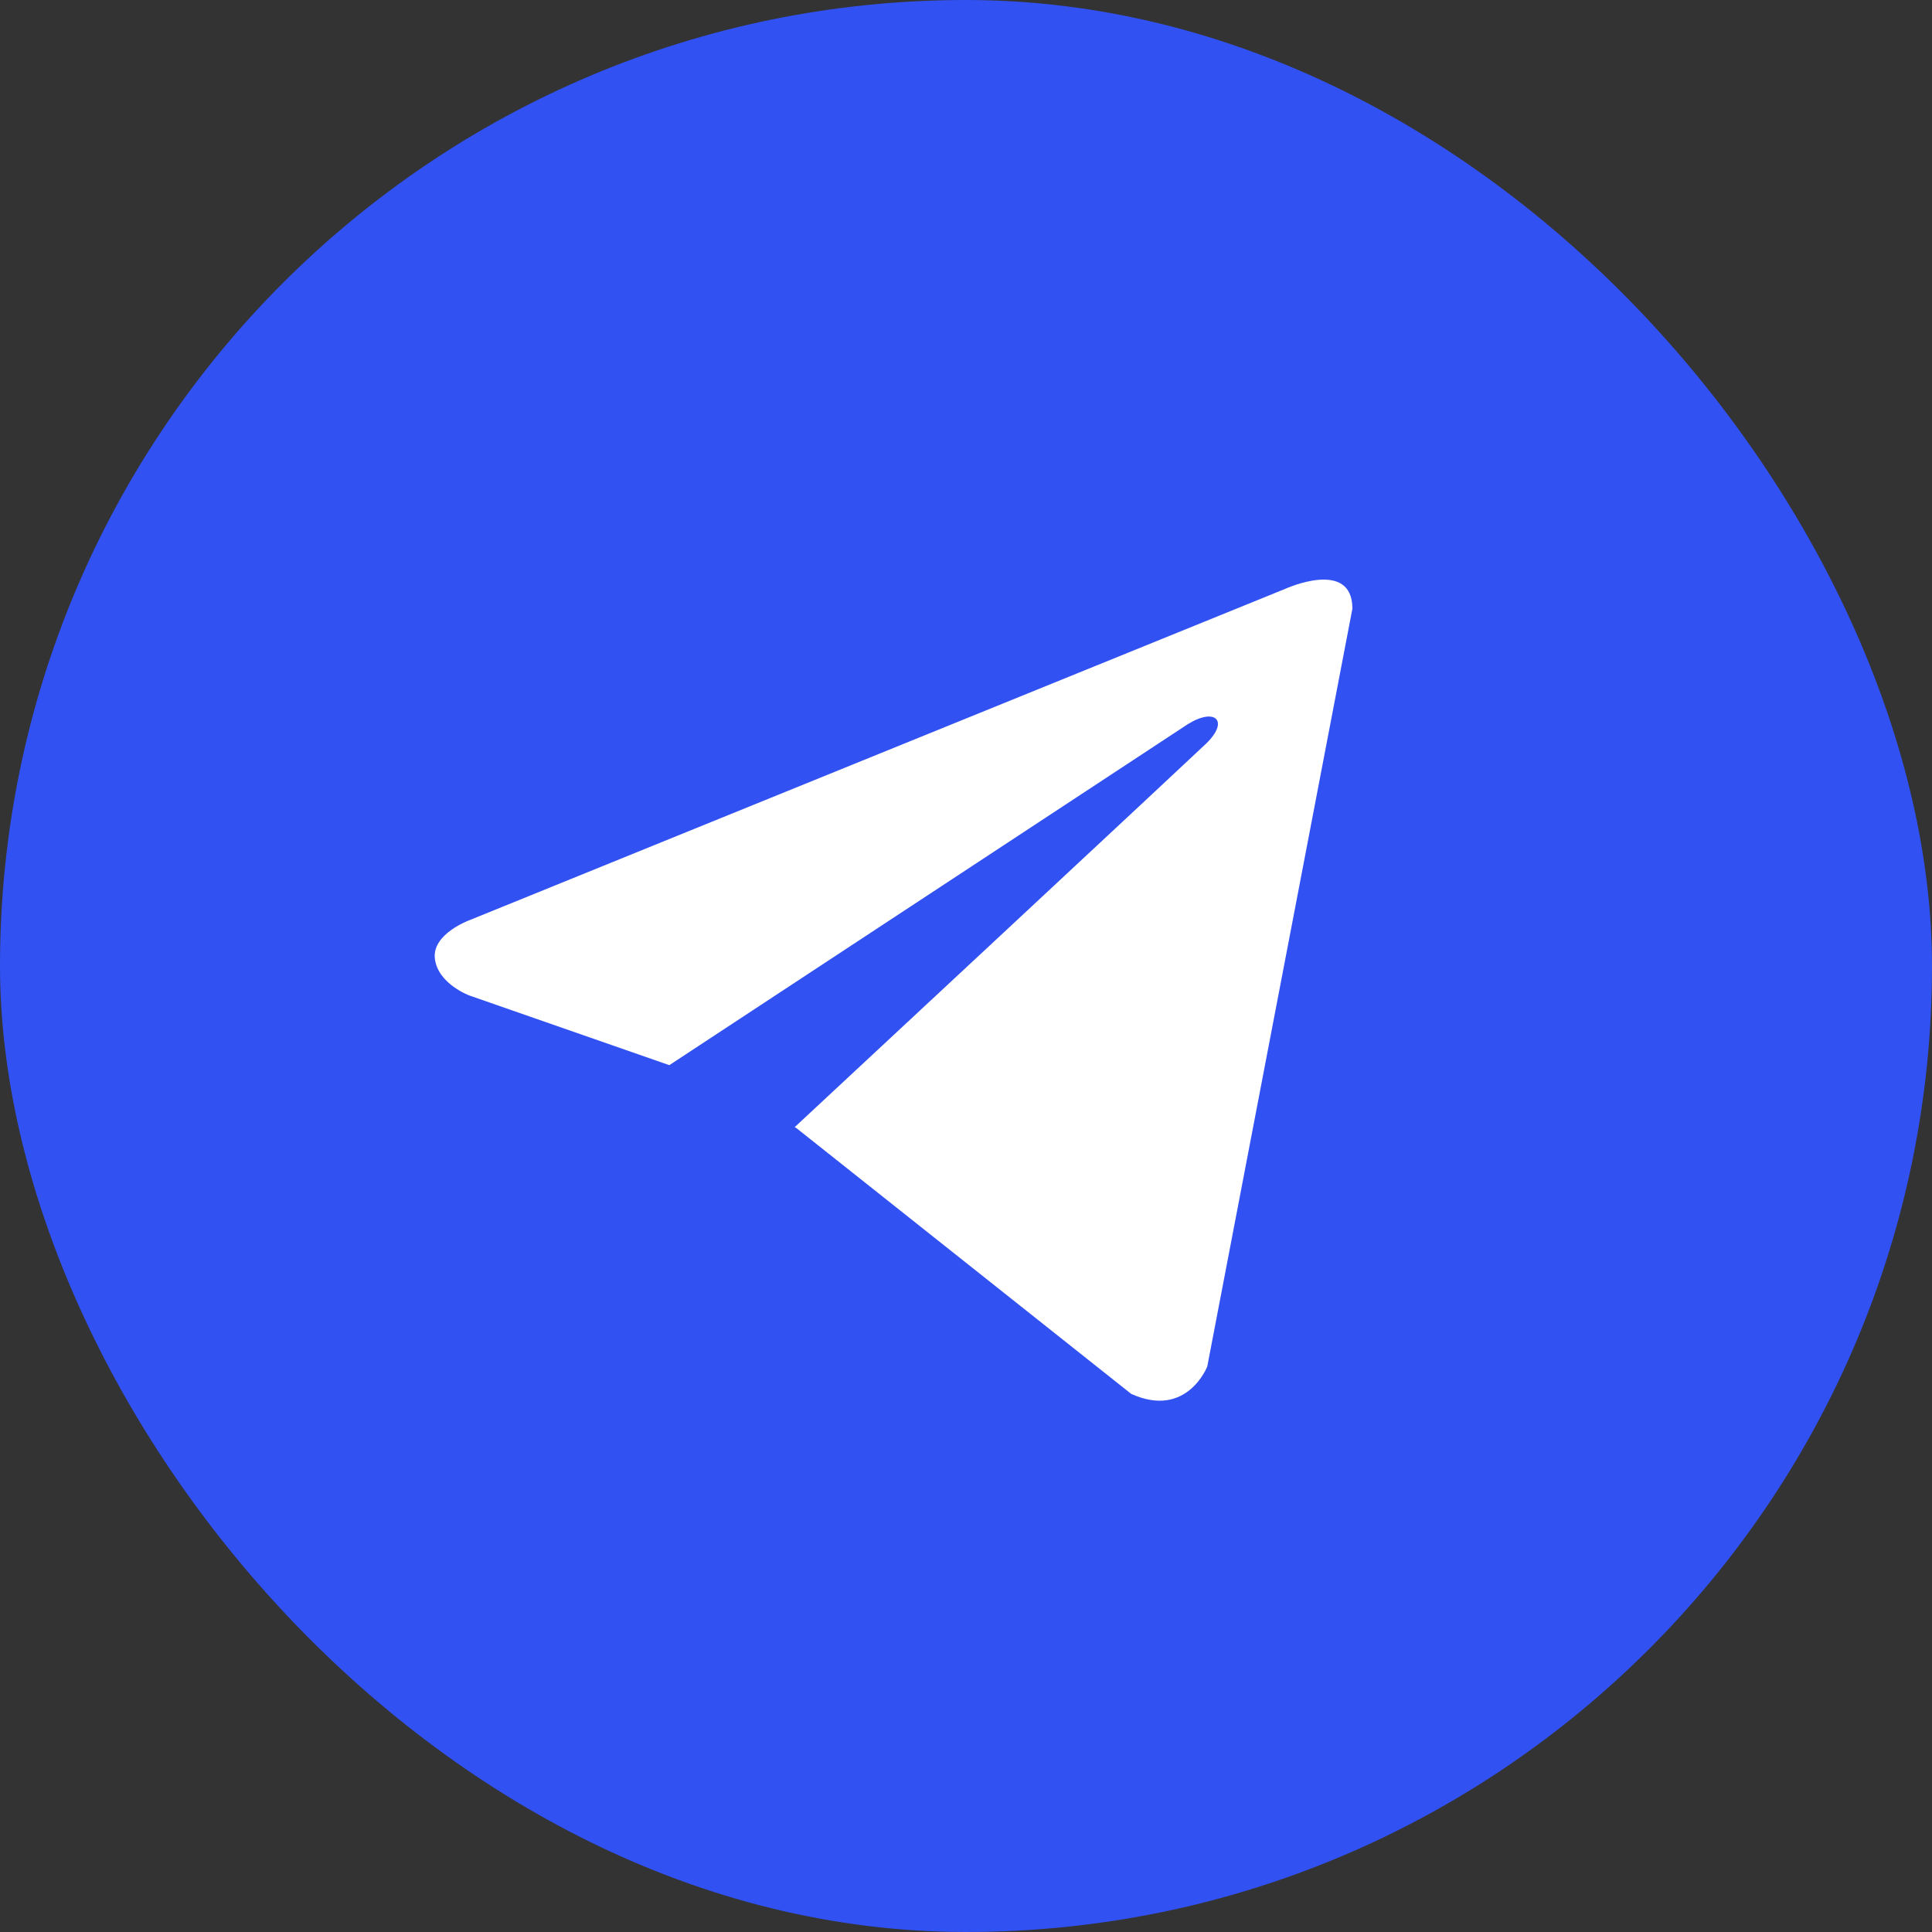
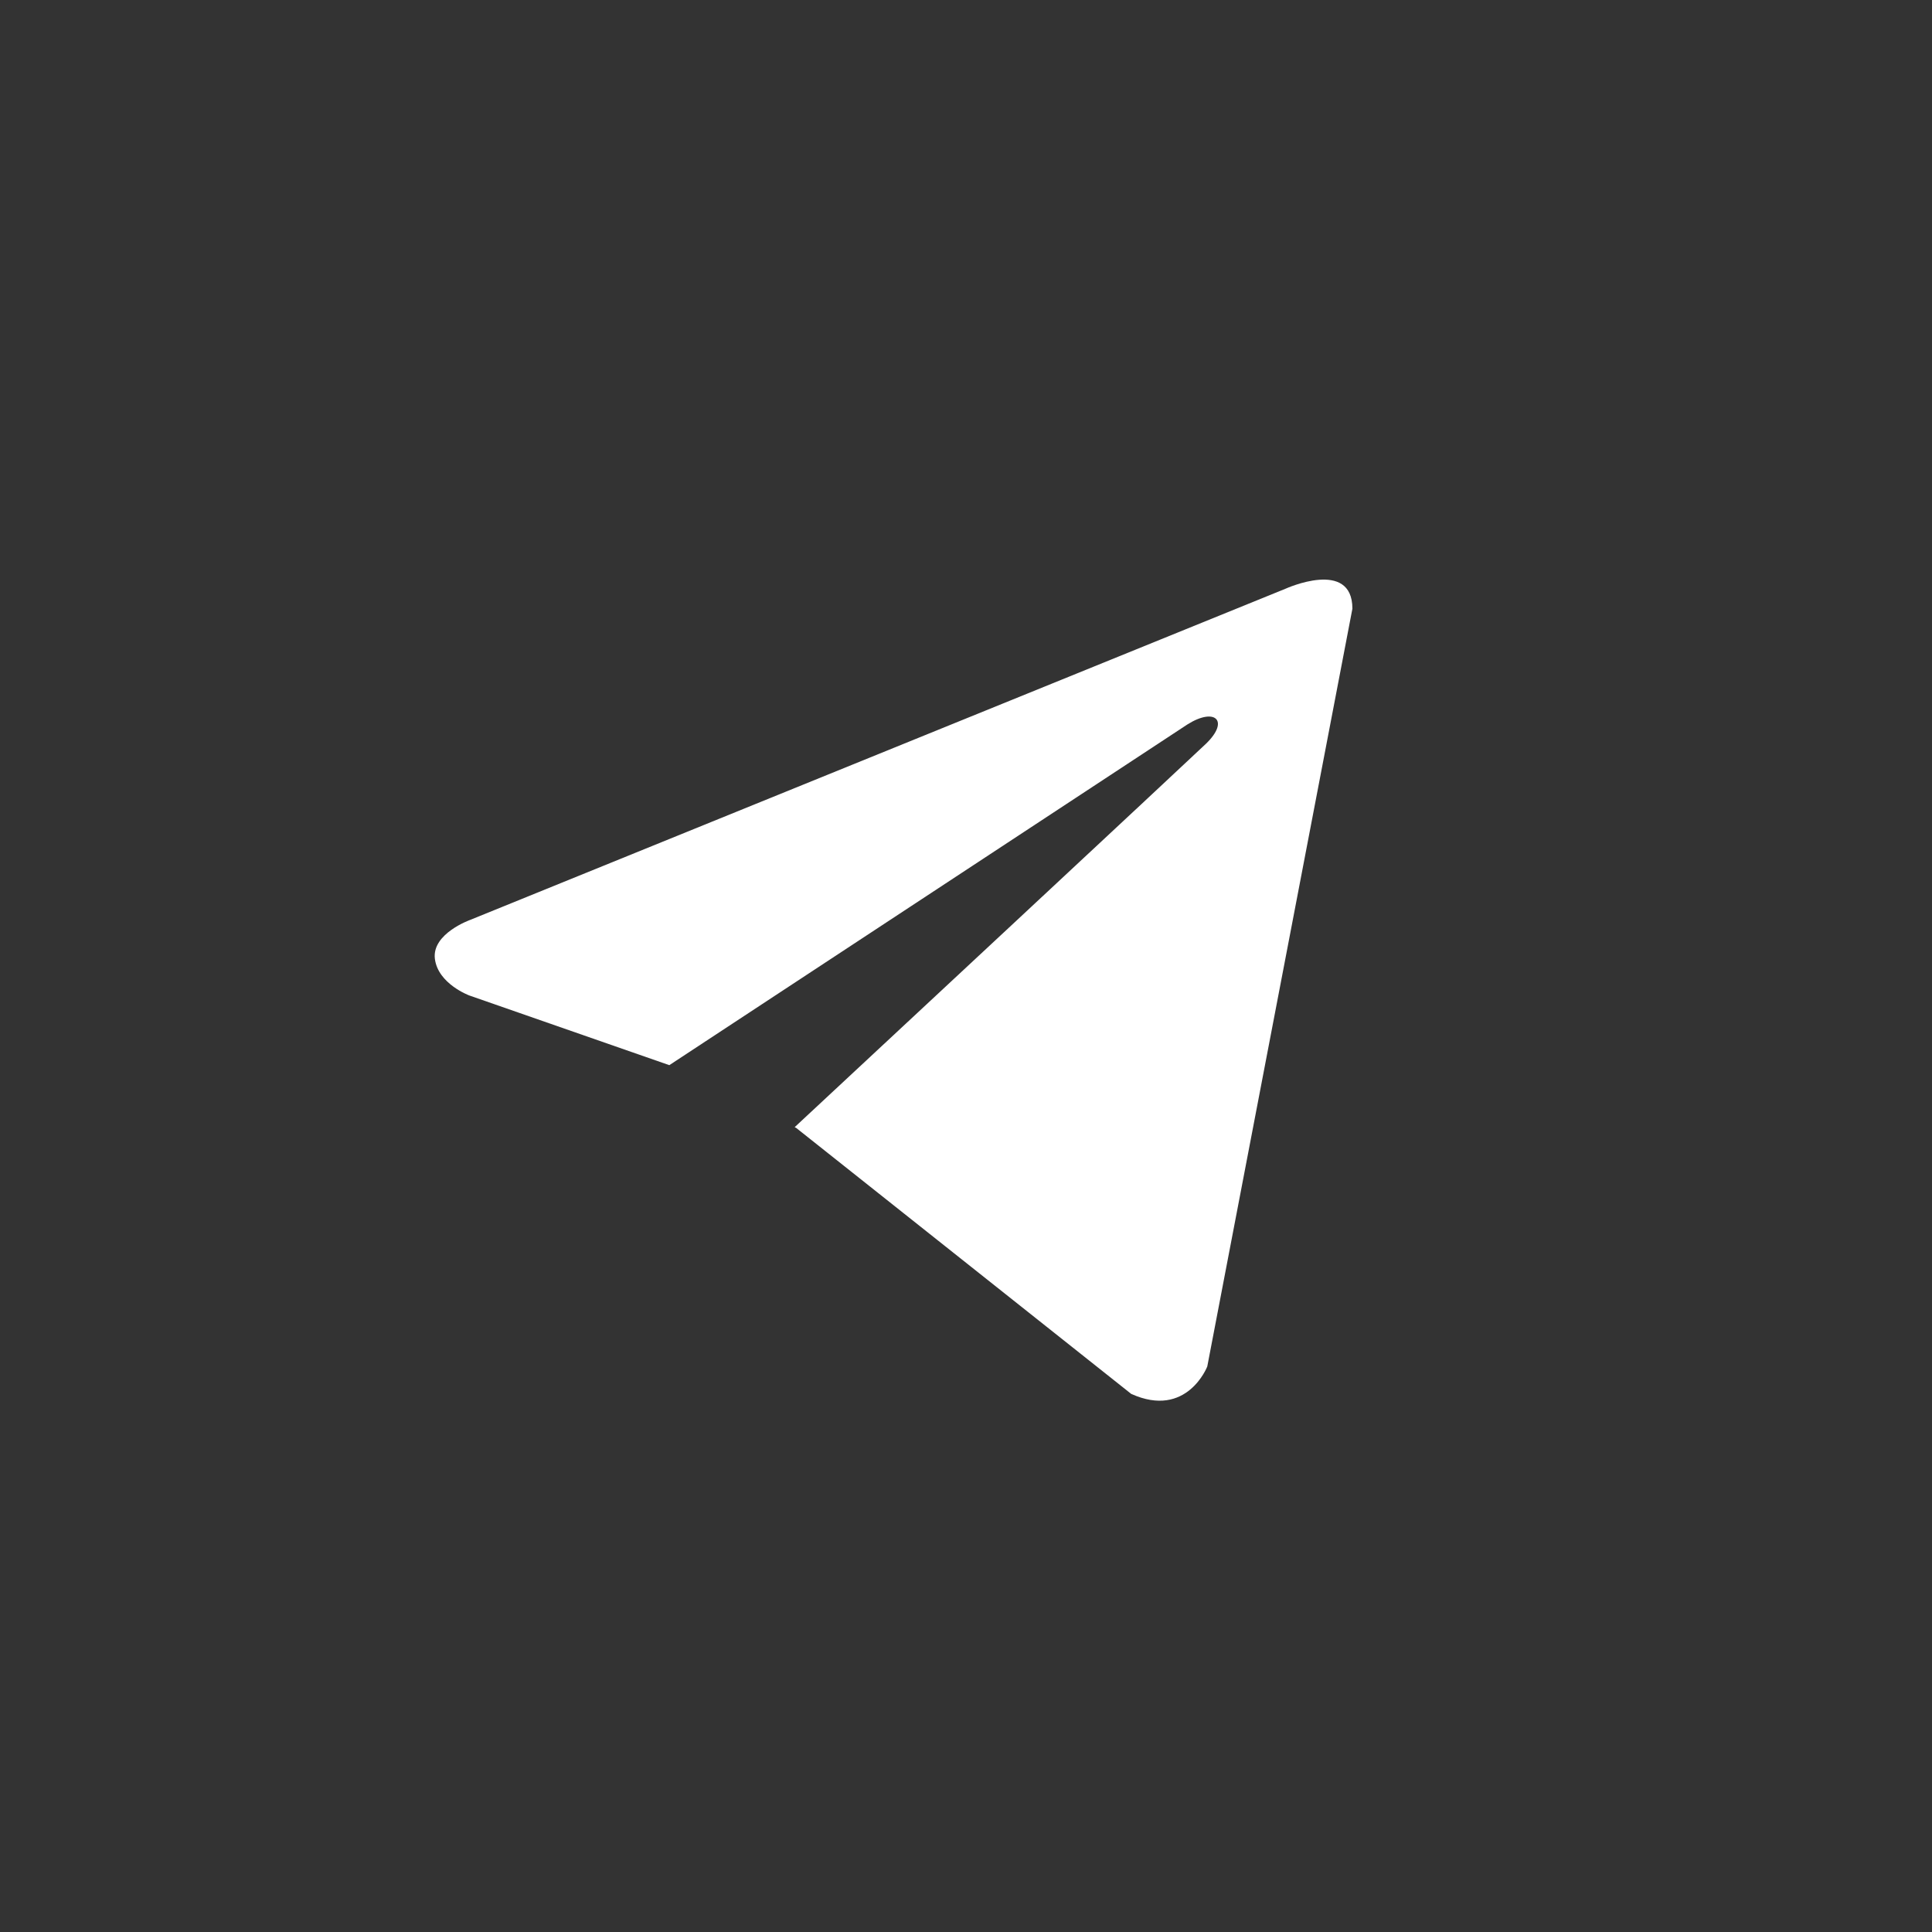
<svg xmlns="http://www.w3.org/2000/svg" width="34" height="34" viewBox="0 0 34 34" fill="none">
  <rect x="0" y="0" width="34" height="34" fill="#333333" stroke="none" />
-   <rect width="34" height="34" rx="17" fill="#3151F2" />
  <path d="M23.8 10.712L21.246 24.048C21.246 24.048 20.888 24.973 19.907 24.53L14.012 19.85L13.985 19.836C14.781 19.096 20.955 13.347 21.225 13.087C21.642 12.683 21.383 12.443 20.898 12.748L11.779 18.745L8.26 17.519C8.26 17.519 7.707 17.315 7.653 16.872C7.599 16.427 8.279 16.187 8.279 16.187L22.622 10.361C22.622 10.361 23.8 9.824 23.8 10.712Z" fill="white" />
</svg>